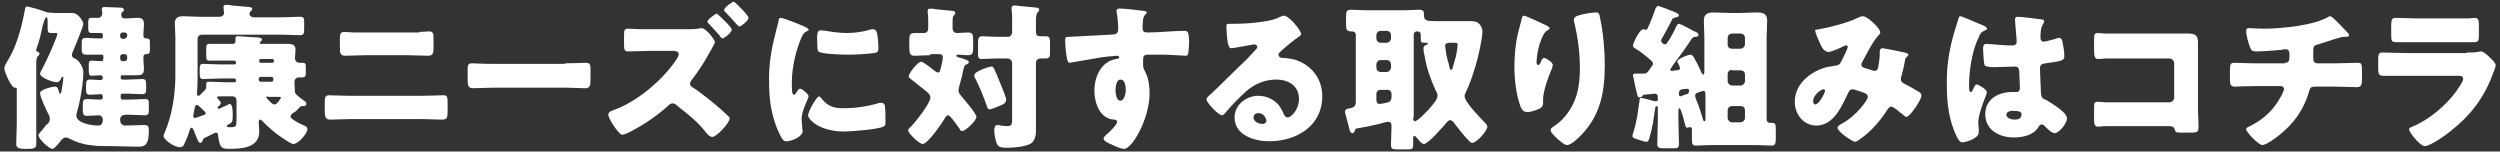
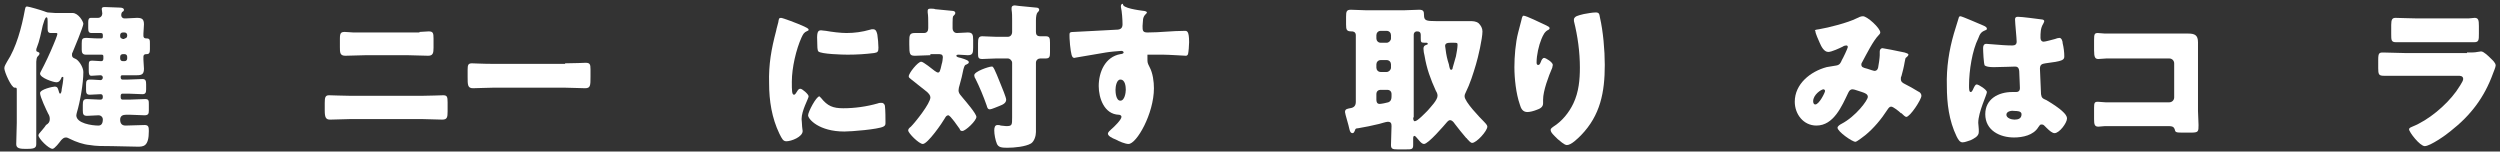
<svg xmlns="http://www.w3.org/2000/svg" version="1.1" id="レイヤー_1" x="0px" y="0px" viewBox="0 0 461.9 28" style="enable-background:new 0 0 461.9 28;" xml:space="preserve">
  <rect x="0" y="0" width="461.9" height="28" fill="#333333" stroke="none" />
  <style type="text/css">
	.st0{fill:#FFFFFF;}
</style>
  <g>
    <path class="st0" d="M10.2,6.1c-0.4,0-0.6,0-0.8,0c-0.5,0-0.6-0.3-0.6-0.8V4c0-0.4,0-0.8-0.2-0.8c-0.3,0-0.5,0.9-0.7,1.5   C7.6,6,7.3,7.6,6.8,8.8C6.7,9,6.7,9.1,6.7,9.3c0,0.4,0.6,0.2,0.6,0.6c0,0.2-0.2,0.4-0.4,0.6c-0.1,0.1-0.2,0.6-0.2,0.9v11.3   c0,1.3,0,2.6,0,3.9c0,0.6-0.2,0.9-1.5,0.9H4.5c-1.2,0-1.5-0.3-1.5-0.9c0-1.3,0.1-2.6,0.1-3.9v-6c0-0.3,0-0.5-0.2-0.5H2.7   c-0.6,0-1.9-2.9-1.9-3.6c0-0.4,0.3-0.8,0.5-1.2C3,8.8,4,5.1,4.6,1.8C4.7,1.4,4.7,1.2,5,1.2c0.3,0,2.7,0.7,3.2,0.9   c0.2,0.1,0.3,0.1,0.6,0.2c0.1,0,1.2,0.1,1.4,0.1h3.2c1.1,0,2,1.6,2,2c0,0.5-1.7,4.6-2,5.3c-0.1,0.1-0.1,0.3-0.1,0.5   c0,0.3,0.2,0.5,0.5,0.6c0.7,0.2,1.6,1.6,1.6,2.5c0,2.1-0.6,5.5-1.2,7.5c0,0.1-0.1,0.3-0.1,0.5c0,1.5,2.9,1.9,4.1,1.9   c0.8,0,0.8-0.9,0.8-1.2c0-0.3-0.3-0.7-0.8-0.7c-0.7,0-1.4,0.1-2.1,0.1s-0.8-0.3-0.8-1v-1c0-0.8,0.1-1.1,0.8-1.1   c0.7,0,1.5,0.1,2.2,0.1h0.3c0.3,0,0.4-0.2,0.4-0.5c0-0.3-0.1-0.5-0.4-0.5c-0.7,0-1.3,0.1-2,0.1c-0.6,0-0.7-0.3-0.7-0.9v-1   c0-0.6,0.1-0.9,0.7-0.9c0.9,0,1.6,0.1,2,0.1c0.2,0,0.4-0.2,0.4-0.5c0-0.2-0.2-0.4-0.4-0.4c-0.6,0-1.2,0.1-1.7,0.1   c-0.4,0-0.5-0.3-0.5-0.9v-1.1c0-0.6,0.1-0.8,0.6-0.8c0.6,0,1.1,0.1,1.7,0.1c0.3,0,0.4-0.2,0.4-0.5v-0.4c0-0.2-0.1-0.3-0.3-0.3h-0.4   c-0.8,0-1.7,0-2.5,0c-0.6,0-0.8-0.3-0.8-0.9V8c0-0.8,0.1-1,0.9-1c0.5,0,1.2,0.1,2.3,0.1h0.4c0.2,0,0.3-0.1,0.3-0.3V6.5   c0-0.3-0.1-0.4-0.4-0.4c-0.6,0-1.1,0-1.7,0c-0.5,0-0.6-0.3-0.6-0.9V4.1c0-0.5,0.1-0.8,0.5-0.8c0.4,0,0.9,0,1.3,0   c0.5,0,0.8-0.4,0.8-0.8c0-0.2-0.1-0.7-0.1-0.8c0-0.4,0.3-0.4,0.6-0.4c0.7,0,2,0.1,2.7,0.1c0.4,0,0.8,0.1,0.8,0.4   c0,0.2-0.1,0.3-0.3,0.4c-0.1,0.1-0.2,0.3-0.2,0.6c0,0.3,0.2,0.6,0.6,0.6h0.3c0.7,0,1.3-0.1,2-0.1c0.9,0,1.3,0.2,1.3,1.2   c0,0.6-0.1,1.2-0.1,1.7v0.4c0,0.5,0.4,0.5,0.6,0.5c0.6,0,0.6,0.3,0.6,1v1c0,0.6-0.1,0.9-0.6,0.9c-0.2,0-0.6,0-0.6,0.5v0.5   c0,0.6,0.1,1.1,0.1,1.7c0,1-0.4,1.2-1.3,1.2c-0.6,0-1.3,0-2,0h-0.7c-0.2,0-0.3,0.1-0.3,0.3v0.1c0,0.2,0.1,0.4,0.3,0.4h1.1   c0.9,0,1.7-0.1,2.6-0.1c0.6,0,0.7,0.3,0.7,1v0.9c0,0.6-0.1,0.9-0.7,0.9c-0.9,0-1.7-0.1-2.6-0.1h-1.1c-0.2,0-0.3,0.2-0.3,0.4V18   c0,0.2,0.1,0.4,0.3,0.4h1.5c0.9,0,1.8-0.1,2.7-0.1c0.7,0,0.7,0.3,0.7,1v1.1c0,0.6-0.1,0.9-0.8,0.9c-0.9,0-1.8-0.1-2.7-0.1h-0.7   c-0.6,0-1.1,0.2-1.1,0.9s0.3,1.1,1,1.1c1.2,0,2.3-0.1,3.5-0.1c0.7,0,0.8,0.3,0.8,1.1c0,2.9-1,2.9-2.1,2.9c-1.6,0-3.2-0.1-4.7-0.1   c-1.7,0-3,0-4.1-0.2c-1.2-0.1-2.6-0.6-3.6-1.1c-0.3-0.1-0.5-0.3-0.8-0.3c-0.4,0-0.6,0.2-0.9,0.5c-0.3,0.4-1.2,1.6-1.6,1.6   c-0.7,0-2.6-1.9-2.6-2.5c0-0.1,0.1-0.3,0.2-0.4c0.4-0.5,0.9-1,1.2-1.5C9,22.8,9.2,22.5,9.2,22c0-0.4-0.1-0.7-0.3-1   c-0.3-0.6-1.5-3.1-1.5-3.8c0-0.7,2.4-1.2,2.7-1.2c0.6,0,0.6,0.4,0.8,1c0,0.1,0.1,0.3,0.2,0.3c0.2,0,0.3-0.5,0.3-0.8   c0.1-0.4,0.3-1.7,0.3-2.1c0-0.1,0-0.2-0.1-0.2c-0.2,0-0.3,0.2-0.3,0.3c-0.2,0.4-0.4,0.7-0.9,0.7c-0.5,0-3-0.8-3-1.6   c0-0.1,0.1-0.3,0.1-0.3c0.9-1.7,1.7-3.4,2.4-5.1C10,8,10.6,6.5,10.6,6.3c0-0.2-0.1-0.2-0.3-0.2H10.2z M23,7.1   c0.3,0,0.5-0.2,0.5-0.5V6.5C23.5,6.2,23.3,6,23,6h-0.3c-0.3,0-0.5,0.2-0.5,0.5v0.2c0,0.3,0.2,0.4,0.5,0.5H23z M22.7,10   c-0.3,0-0.5,0.2-0.5,0.5v0.3c0,0.3,0.2,0.5,0.5,0.5H23c0.3,0,0.5-0.2,0.5-0.5v-0.3c0-0.3-0.2-0.5-0.5-0.5H22.7z" />
-     <path class="st0" d="M53.7,21.5c0,0.4,0.3,0.4,0.6,0.7c0.6,0.4,1.2,0.7,1.9,1c0.3,0.1,0.6,0.3,0.6,0.6c0,0.9-1.7,2.8-2.6,2.8   c-0.4,0-1.4-0.7-2-1.1c-0.1-0.1-0.3-0.2-0.3-0.2c-1.2-0.8-2.4-1.9-3.4-2.9c-0.1-0.1-0.3-0.3-0.4-0.3c-0.3,0-0.3,0.3-0.3,0.5   c0,0.5,0.1,1.1,0.1,1.7c0,3-3.2,3.2-5.5,3.2c-1.4,0-1.8-0.1-2.1-2.4c0-0.3-0.1-0.6-0.4-0.6c-0.2,0-0.7,0.3-0.9,0.4   c-1.2,0.6-1.4,0.6-1.5,0.9c0,0.1-0.2,0.6-0.5,0.6c-0.3,0-0.5-0.5-1-1.8c-0.3-0.8-0.4-1-0.6-1c-0.3,0-0.3,0.4-0.4,0.6   c-0.2,0.7-0.6,1.7-0.9,2.3c-0.2,0.5-0.4,0.7-0.9,0.7c-1,0-3-1.4-3-2.1c0-0.1,0.2-0.6,0.3-0.8c1.3-3,1.9-7,1.9-10.2V6.9   c0-1-0.1-1.9-0.1-2.6C32.3,3.2,33,3,33.9,3c1,0,2,0.1,3,0.1h3.7c0.4,0,0.8-0.3,0.8-0.7c0-0.2-0.1-0.7-0.1-0.9V1.3   c0-0.4,0.3-0.4,0.6-0.4c0.2,0,0.6,0,0.8,0.1c0.9,0.1,2.6,0.2,3.4,0.3c0.2,0,0.5,0.1,0.5,0.4c0,0.1-0.1,0.2-0.2,0.3   c-0.2,0.2-0.3,0.3-0.3,0.6c0,0.4,0.5,0.6,0.8,0.6h5c1.2,0,2.3-0.1,3.5-0.1c0.7,0,0.8,0.2,0.8,1v1.3c0,0.8-0.1,1.1-0.8,1.1   c-1.2,0-2.3-0.1-3.5-0.1H37.3c-0.4,0-0.8,0.3-0.8,0.8v6.4c0,1.2,0,2.3-0.1,3.5v0.2c0,0.2,0,0.4,0.3,0.4c0.1,0,0.2-0.1,0.3-0.2   c0.2-0.2,0.5-0.5,0.7-0.7c0.3-0.2,0.4-0.5,0.4-0.8c0-0.8,0-0.9,0.6-0.9c1,0,2.1,0.1,3.1,0.1h1.5c0.2,0,0.3-0.1,0.3-0.3v-0.1   c0-0.2-0.2-0.3-0.3-0.3h-2.6c-1,0-2.1,0.1-3.2,0.1c-0.5,0-0.6-0.3-0.6-0.9v-1c0-0.6,0.1-0.9,0.6-0.9c1,0,2.1,0.1,3.2,0.1h2.6   c0.2,0,0.3-0.1,0.3-0.3v-0.1c0-0.2-0.2-0.3-0.3-0.3h-1.5c-1,0-2.1,0-3.1,0c-0.6,0-0.6-0.2-0.6-1.4V8.9c0-0.6,0.1-0.8,0.7-0.8   c1,0,2.1,0,3.1,0H43c0.3,0,0.5-0.1,0.5-0.5c0-0.1,0-0.3,0-0.5c0-0.4,0.2-0.4,0.6-0.4c0.6,0,2.5,0.2,3.2,0.2c0.5,0,1.1,0.1,1.1,0.4   c0,0.2-0.1,0.3-0.2,0.3C48.1,7.7,48,7.9,48,8c0,0.1,0.2,0.1,0.3,0.1h2.5c0.8,0,1.5,0,2.3,0c0.8,0,1.5,0.1,1.5,1.1   c0,0.5-0.1,1-0.1,1.5s0.3,0.9,0.8,0.9h0.6c0.6,0,0.6,0.3,0.6,0.9v1c0,0.6-0.1,0.8-0.7,0.8c-0.2,0-0.4,0-0.6,0   c-0.5,0-0.8,0.4-0.8,0.9c0,0.2,0.1,1.8,0.1,1.9c0.1,0.4,1.4,1.3,1.8,1.6c0.2,0.1,0.3,0.3,0.3,0.5c0,0.2-0.2,0.4-0.4,0.4   c-0.1,0-0.1,0-0.2,0c-0.1,0-0.2,0-0.2,0c-0.2,0-0.3,0.1-0.4,0.2c-0.3,0.3-0.6,0.6-0.8,0.8C53.9,21,53.7,21.2,53.7,21.5z M37.5,21.3   c0.2-0.1,0.5-0.1,0.5-0.4c0-0.2-0.3-0.4-0.6-0.7l-0.1-0.1c-0.3-0.3-0.7-0.7-0.9-0.7c-0.3,0-0.4,0.3-0.5,0.9c0,0.2-0.1,0.4-0.1,0.7   c0,0.1-0.1,0.3-0.1,0.4c0,0.2,0.1,0.4,0.3,0.4C36.2,21.8,37.2,21.4,37.5,21.3z M40.4,17.8c-0.1,0-0.3,0.1-0.3,0.2   c0,0.1,0.1,0.2,0.3,0.4c0.1,0.2,0.4,0.4,0.4,0.6c0,0.3-0.3,0.6-0.5,0.7c-0.1,0.1-0.1,0.1-0.1,0.2s0.1,0.2,0.2,0.2   c0.1,0,0.4-0.1,0.5-0.2c0.4-0.2,1-0.4,1.3-0.6c0.1,0,0.1-0.1,0.2-0.1c0.6,0,0.6,1.3,0.6,2.1c0,1.3-0.1,1.3-0.8,1.7   c-0.1,0.1-0.3,0.1-0.3,0.3c0,0.2,0.2,0.2,0.7,0.2c1,0,1.1-0.1,1.1-1.4v-3.5c0-0.5-0.3-0.8-0.8-0.8H40.4z M50.3,11.6   c0.2,0,0.3-0.1,0.3-0.3v-0.1c0-0.2-0.1-0.3-0.3-0.3h-2.1c-0.2,0-0.3,0.1-0.3,0.3v0.1c0,0.2,0.1,0.3,0.3,0.3H50.3z M50.2,15.1   c0.2,0,0.3-0.2,0.3-0.4v-0.1c0-0.2-0.1-0.4-0.3-0.4h-2.1c-0.2,0-0.3,0.2-0.3,0.4v0.1c0,0.2,0.1,0.3,0.3,0.4H50.2z M49.5,17.8   c-0.1,0-0.3,0-0.3,0.2c0,0.1,0.4,0.5,0.7,0.8c0.1,0.1,0.1,0.1,0.2,0.2c0.2,0.1,0.3,0.3,0.6,0.3c0.3,0,0.6-0.3,0.8-0.6   c0.1-0.1,0.1-0.1,0.1-0.2c0.1-0.1,0.3-0.3,0.3-0.4c0-0.2-0.1-0.2-0.3-0.2H49.5z" />
    <path class="st0" d="M78,17.7c1.4,0,3.4-0.1,3.9-0.1c0.7,0,0.8,0.3,0.8,1.3v1.7c0,1.1-0.1,1.5-1,1.5c-1.2,0-2.5-0.1-3.7-0.1H64.7   c-1.2,0-2.5,0.1-3.7,0.1c-0.8,0-1-0.4-1-1.7V19c0-1,0.1-1.4,0.8-1.4c0.4,0,2.7,0.1,3.9,0.1H78z M77.5,5.9c0.6,0,1.1-0.1,1.7-0.1   c0.8,0,0.9,0.3,0.9,1.3v1.7c0,1-0.1,1.5-1,1.5c-1.3,0-2.6-0.1-3.8-0.1h-7.7c-1.2,0-2.5,0.1-3.8,0.1c-1,0-1-0.6-1-1.6V7.1   c0-1,0.2-1.2,0.9-1.2c0.6,0,1.1,0.1,1.6,0.1H77.5z" />
    <path class="st0" d="M104.4,11.7c1.7,0,3.6-0.1,3.8-0.1c0.8,0,0.9,0.3,0.9,1.2v1.4c0,1.6,0,2.1-1,2.1c-1.1,0-2.5-0.1-3.7-0.1H91.1   c-1.3,0-2.6,0.1-3.7,0.1c-1,0-1-0.6-1-2.1v-1.3c0-0.9,0.1-1.2,0.8-1.2c0.4,0,2,0.1,3.9,0.1H104.4z" />
-     <path class="st0" d="M126.9,5.4c0.6,0,1.5,0,2-0.1c0.2,0,0.6-0.1,0.7-0.1c0.9,0,2.5,2.2,2.5,2.6c0,0.2-0.9,1.7-1,1.9   c-1.1,2-2,3.4-3.4,5.2c-0.1,0.2-0.2,0.3-0.2,0.6c0,0.3,0.2,0.5,0.4,0.6c1.6,1,3.8,2.8,5.3,4.1c0.3,0.3,1.3,1.2,1.5,1.4   c0.1,0.1,0.1,0.2,0.1,0.3c0,0.8-2.4,3.4-3.2,3.4c-0.5,0-1-0.6-1.3-1c-1.5-1.9-3.2-3.2-5.1-4.7c-0.3-0.3-0.6-0.5-0.9-0.5   c-0.3,0-0.5,0.1-0.7,0.3c-2.1,1.9-4.4,3.5-6.9,4.8c-0.3,0.2-1.4,0.7-1.7,0.7c-0.4,0-1.1-0.9-1.7-1.8c-0.5-0.8-0.9-1.5-0.9-1.9   c0-0.5,0.5-0.7,0.8-0.8c4.4-1.5,9.4-5.7,11.9-9.6c0.1-0.2,0.3-0.6,0.3-0.8c0-0.5-0.6-0.6-1-0.6h-4.4c-1.3,0-2.6,0.1-3.9,0.1   c-0.8,0-0.8-0.4-0.8-1.5V6.5c0-1,0.1-1.2,0.8-1.2c0.8,0,1.5,0.1,2.3,0.1H126.9z M132.9,2.9c0.4,0.4,2.3,2.1,2.3,2.6   c0,0.5-1.4,1.6-1.7,1.6c-0.2,0-0.4-0.3-0.6-0.6c-0.6-0.7-1.3-1.4-1.9-2.1c-0.1-0.1-0.3-0.2-0.3-0.4c0-0.4,1.5-1.5,1.8-1.5   C132.5,2.6,132.8,2.8,132.9,2.9z M138.3,3.3c0,0.5-1.4,1.6-1.7,1.6c-0.1,0-0.3-0.2-0.4-0.3c-0.7-0.8-1.6-1.8-2.3-2.5   c-0.1-0.1-0.1-0.1-0.1-0.3c0-0.4,1.5-1.5,1.8-1.5C135.8,0.4,138.3,2.8,138.3,3.3z" />
    <path class="st0" d="M143.4,5.7c0.1-0.6,0.3-1.1,0.4-1.6c0.1-0.6,0.1-0.8,0.5-0.8c0.3,0,3,1,4.3,1.6c0.6,0.3,0.8,0.4,0.8,0.6   c0,0.1-0.1,0.2-0.2,0.2c-0.7,0.3-0.8,0.6-1.1,1.2c-1,2.2-1.8,5.6-1.8,8.2c0,1.6,0,2.4,0.4,2.4c0.2,0,0.3-0.2,0.5-0.5   c0.2-0.3,0.3-0.6,0.7-0.6c0.3,0,1.5,1,1.5,1.4c0,0.4-1.3,2.6-1.3,4.2c0,0.2,0.1,0.9,0.1,1.4c0,0.2,0.1,0.7,0.1,0.8   c0,1.1-2.1,1.9-3,1.9c-0.6,0-0.8-0.4-1.3-1.4c-1.4-2.9-1.9-6.1-1.9-9.3C142,11.9,142.5,9.1,143.4,5.7z M151.7,18.1   c1.2,1.5,2.2,1.9,4.1,1.9c2.1,0,4.3-0.3,6.4-0.9c0.2-0.1,0.5-0.1,0.7-0.1c0.4,0,0.6,0.4,0.6,0.6c0.1,0.8,0.1,2.4,0.1,3   c0,0.4,0,0.6-0.4,0.8c-1,0.5-5.9,0.9-7.2,0.9c-4.7,0-6.7-2.3-6.7-3c0-0.6,1.5-3.5,2.1-3.5C151.5,17.9,151.6,18,151.7,18.1z    M151.7,5.6c0.2,0,0.6,0.1,0.9,0.1c1.1,0.2,2.7,0.4,3.8,0.4c1.5,0,2.9-0.2,4.3-0.6c0.3-0.1,0.4-0.1,0.6-0.1c0.6,0,0.7,0.6,0.8,1   c0.1,0.7,0.2,1.7,0.2,2.4c0,0.7-0.1,0.9-0.8,1c-1.6,0.2-3.2,0.3-4.9,0.3c-0.9,0-4.9-0.1-5.4-0.6c-0.2-0.2-0.2-1.1-0.2-1.4   C150.9,6.1,151,5.6,151.7,5.6z" />
    <path class="st0" d="M171.9,10.2c-0.9,0-1.9,0.1-2.8,0.1c-1,0-1.1-0.2-1.1-2.1V7.5c0-1,0.1-1.4,1-1.4c0.6,0,1.1,0,1.7,0   c0.6,0,0.8-0.4,0.8-0.9V4.3c0-0.6,0-1.4-0.1-2c0-0.1,0-0.2,0-0.3c0-0.4,0.3-0.4,0.6-0.4c0.2,0,0.6,0,0.8,0.1c1,0.1,2.1,0.2,3.1,0.3   c0.3,0,0.6,0.1,0.6,0.4c0,0.2-0.1,0.3-0.3,0.5C176,3,176,3.6,176,4.2v1c0,0.5,0.3,0.9,0.8,0.9c0.7,0,1.4-0.1,2-0.1   c0.9,0,1,0.4,1,1.4v1.4c0,1-0.1,1.4-1,1.4c-0.6,0-1.1-0.1-1.7-0.1c-0.1,0-0.4,0-0.4,0.2c0,0.2,0.3,0.3,0.8,0.4   c1,0.3,1.5,0.5,1.5,0.8c0,0.2-0.2,0.3-0.4,0.4c-0.4,0.1-0.4,0.3-0.6,0.9c-0.2,1-0.4,1.9-0.7,2.9c-0.1,0.3-0.2,0.7-0.2,1   c0,0.6,0.5,1,0.8,1.4c0.5,0.6,2.5,2.9,2.5,3.5c0,0.7-2,2.6-2.6,2.6c-0.3,0-0.4-0.1-0.5-0.4c-0.3-0.4-1.7-2.5-2.1-2.5   c-0.3,0-0.5,0.3-0.6,0.5c-0.5,0.9-3.2,4.8-4.1,4.8c-0.7,0-2.7-2-2.7-2.5c0-0.2,0.1-0.4,0.5-0.7c0.8-0.8,3.6-4.3,3.6-5.4   c0-0.4-0.3-0.7-0.6-1c-1-0.8-1.9-1.5-2.9-2.3c-0.4-0.3-0.5-0.4-0.5-0.6c0-0.6,1.7-2.7,2.3-2.7c0.4,0,2.1,1.4,2.5,1.7   c0.2,0.1,0.4,0.3,0.6,0.3c0.3,0,0.4-0.2,0.7-1.6c0.1-0.2,0.2-1,0.2-1.2c0-0.6-0.4-0.6-0.9-0.6H171.9z M184.9,15.6   c0.2,0.5,1,2.4,1,2.8c0,0.6-0.5,0.9-1.3,1.2c-0.3,0.1-1.4,0.6-1.7,0.6c-0.4,0-0.5-0.3-0.6-0.7c-0.6-1.7-1.3-3.4-2.1-5   c-0.1-0.1-0.2-0.4-0.2-0.6c0-0.7,2.7-1.6,3.2-1.6C183.5,12.2,183.7,12.6,184.9,15.6z M191.4,21.9c0,0.8,0,1.7,0,2.5   c0,0.7-0.3,1.7-0.9,2.1c-1,0.6-3.1,0.8-4.4,0.8c-1.1,0-1.6-0.1-1.9-0.7c-0.3-0.7-0.5-1.8-0.5-2.5c0-0.5,0.1-1,0.6-1   c0.2,0,0.4,0,0.6,0.1c0.3,0,0.7,0.1,1,0.1c1.1,0,1.1-0.2,1.1-1.6V11.6c0-0.4-0.4-0.8-0.8-0.8h-2.1c-0.9,0-1.9,0.1-2.6,0.1   c-0.8,0-0.8-0.3-0.8-1.2V8c0-0.9,0.1-1.3,0.8-1.3c0.8,0,1.6,0.1,2.6,0.1h2.1c0.5,0,0.8-0.4,0.8-0.9V3.7c0-0.7,0-1.3-0.1-1.9   c0-0.1,0-0.2,0-0.3c0-0.4,0.3-0.5,0.6-0.5c0.2,0,0.6,0.1,0.8,0.1c1,0.1,2.1,0.2,3.1,0.3c0.3,0,0.6,0.1,0.6,0.4   c0,0.2-0.1,0.3-0.3,0.5c-0.2,0.2-0.3,0.8-0.3,1.5v2.1c0,0.5,0.2,0.8,0.8,0.8c0.3,0,0.6,0,1,0c0.7,0,0.8,0.3,0.8,1.2v1.8   c0,0.8-0.1,1.1-0.8,1.1c-0.3,0-0.6,0-1,0c-0.4,0-0.8,0.3-0.8,0.8V21.9z" />
-     <path class="st0" d="M211.2,2c0.2,0,0.7,0.1,0.7,0.3c0,0.1-0.1,0.2-0.2,0.3c-0.2,0.2-0.4,0.4-0.5,0.9c0,0.3-0.1,0.9-0.1,1.3   c0,0.8,0,1.2,0.9,1.2c2.3,0,4.6-0.3,6.9-0.3c0.4,0,0.8,0,0.8,2.1c0,0.6-0.1,1.8-0.2,2.2c-0.1,0.2-0.2,0.3-0.4,0.3   c-0.1,0-3.3-0.2-4.2-0.2c-1,0-1.9,0-2.9,0c-0.6,0-0.8,0.3-0.8,0.9v0.7c0,0.8,0,0.8,0.4,1.6c0.6,1.1,0.8,2.7,0.8,3.9   c0,4.7-3.2,10.3-4.7,10.3c-0.6,0-1.8-0.5-2.3-0.8c-0.8-0.3-1.5-0.7-1.5-1.1c0-0.3,0.4-0.6,0.6-0.8c0.6-0.5,1.9-1.8,1.9-2.3   c0-0.3-0.3-0.4-0.5-0.4c-2.7-0.1-3.7-3.1-3.7-5.3c0-2.6,1.2-5.4,4-5.9c0.2,0,0.6-0.1,0.6-0.3c0-0.1-0.1-0.3-0.4-0.3   c-0.3,0-2.4,0.2-2.9,0.3c-0.7,0.1-4.8,0.8-5.3,0.9c-0.2,0-0.4,0.1-0.5,0.1c-0.5,0-0.6-0.7-0.8-2.4c-0.1-1-0.1-1.6-0.1-1.9   c0-0.4,0.1-0.5,0.8-0.5c2.6-0.1,5.2-0.3,7.6-0.4c0.8,0,1.4-0.1,1.4-1c0-0.8-0.1-2.4-0.3-3.2c0-0.1,0-0.2,0-0.2   c0-0.2,0.1-0.4,0.4-0.4C207.2,1.5,210.5,1.9,211.2,2z M206.1,16.6c0,0.5,0.1,2,0.9,2s1-1.5,1-2c0-0.6-0.1-1.9-1-1.9   C206.3,14.7,206.1,16,206.1,16.6z" />
-     <path class="st0" d="M240.4,6.3c0,0.2-0.2,0.3-0.3,0.4c-1.2,0.8-2.5,1.9-3.6,2.9c-0.1,0.1-0.3,0.3-0.3,0.5c0,0.3,0.3,0.6,0.7,0.6   c0.1,0,0.2,0,0.3,0c0.4,0,1.5,0.2,2,0.3c3.1,1,5.1,3.5,5.1,6.8c0,5.5-4.8,8.3-9.8,8.3c-2.7,0-6.4-1.1-6.4-4.4c0-2.3,2.1-4,4.4-4   c1.5,0,3,0.7,3.9,1.9c0.4,0.6,0.5,0.8,0.8,1.5c0.1,0.3,0.4,0.6,0.7,0.6c0.7,0,2.1-1.5,2.1-3.4c0-2.5-2-3.6-4.2-3.6   c-2.1,0-4,0.8-5.6,2.2c-1,0.9-2.7,2.6-3.6,3.7c-0.4,0.5-0.6,0.7-0.8,0.7c-0.7,0-2.9-2.4-2.9-2.9c0-0.3,0.3-0.6,0.9-1.1   c0.7-0.6,5.5-5.4,6.6-6.4c0.6-0.6,1-1.1,1.5-1.6c0.2-0.2,0.4-0.4,0.4-0.7c0-0.3-0.5-0.4-0.6-0.4c-0.1,0-3.2,0.6-4,0.7   c-0.1,0-0.2,0-0.3,0c-0.7,0-0.8-3.3-0.8-3.8V4.8c0-0.4,0.1-0.4,0.9-0.4h0.7c1.9,0,6-0.3,7.7-1c0.7-0.3,1-0.5,1.2-0.5   C238.2,2.8,240.4,5.7,240.4,6.3z M232.5,20.9c-0.5,0-0.9,0.3-0.9,0.8c0,0.8,1,1.2,1.7,1.2c0.4,0,0.7-0.3,0.7-0.6   C233.9,21.8,233.5,20.9,232.5,20.9z" />
+     <path class="st0" d="M211.2,2c0.2,0,0.7,0.1,0.7,0.3c0,0.1-0.1,0.2-0.2,0.3c-0.2,0.2-0.4,0.4-0.5,0.9c0,0.3-0.1,0.9-0.1,1.3   c0,0.8,0,1.2,0.9,1.2c2.3,0,4.6-0.3,6.9-0.3c0.4,0,0.8,0,0.8,2.1c0,0.6-0.1,1.8-0.2,2.2c-0.1,0.2-0.2,0.3-0.4,0.3   c-0.1,0-3.3-0.2-4.2-0.2c-1,0-1.9,0-2.9,0v0.7c0,0.8,0,0.8,0.4,1.6c0.6,1.1,0.8,2.7,0.8,3.9   c0,4.7-3.2,10.3-4.7,10.3c-0.6,0-1.8-0.5-2.3-0.8c-0.8-0.3-1.5-0.7-1.5-1.1c0-0.3,0.4-0.6,0.6-0.8c0.6-0.5,1.9-1.8,1.9-2.3   c0-0.3-0.3-0.4-0.5-0.4c-2.7-0.1-3.7-3.1-3.7-5.3c0-2.6,1.2-5.4,4-5.9c0.2,0,0.6-0.1,0.6-0.3c0-0.1-0.1-0.3-0.4-0.3   c-0.3,0-2.4,0.2-2.9,0.3c-0.7,0.1-4.8,0.8-5.3,0.9c-0.2,0-0.4,0.1-0.5,0.1c-0.5,0-0.6-0.7-0.8-2.4c-0.1-1-0.1-1.6-0.1-1.9   c0-0.4,0.1-0.5,0.8-0.5c2.6-0.1,5.2-0.3,7.6-0.4c0.8,0,1.4-0.1,1.4-1c0-0.8-0.1-2.4-0.3-3.2c0-0.1,0-0.2,0-0.2   c0-0.2,0.1-0.4,0.4-0.4C207.2,1.5,210.5,1.9,211.2,2z M206.1,16.6c0,0.5,0.1,2,0.9,2s1-1.5,1-2c0-0.6-0.1-1.9-1-1.9   C206.3,14.7,206.1,16,206.1,16.6z" />
    <path class="st0" d="M250.3,24.2c-0.1,0.2-0.2,0.4-0.4,0.4c-0.4,0-0.5-0.4-0.6-0.8c-0.1-0.6-0.8-2.8-0.8-3.1c0-0.6,0.5-0.6,0.9-0.7   c0.8-0.1,1.1-0.5,1.1-1.2V6.5c0-0.6-0.5-0.7-0.7-0.7h-0.1c-0.9,0-1-0.3-1-1.3V3.1c0-1,0.1-1.3,0.9-1.3c1,0,1.9,0.1,2.9,0.1h6.8   c1,0,1.9-0.1,2.9-0.1c0.8,0,0.9,0.3,0.9,1c0,1,0.4,1.1,2.2,1.1h4.9c0.3,0,0.8,0,1.3,0c0.6,0,1.2,0,1.7,0.4c0.4,0.4,0.7,0.9,0.7,1.5   c0,1.3-0.8,4.8-1.2,6.1c-0.5,1.7-1.1,3.6-1.9,5.2c-0.1,0.2-0.2,0.4-0.2,0.7c0,1,2.8,3.9,3.6,4.7c0.2,0.2,0.6,0.6,0.6,0.9   c0,0.8-2,3-2.8,3c-0.3,0-0.6-0.4-0.9-0.7c-0.1-0.1-0.1-0.2-0.2-0.2c-0.6-0.7-1.5-1.8-2.1-2.6c-0.2-0.3-0.5-0.7-0.9-0.7   c-0.2,0-0.4,0.2-0.5,0.3c-0.6,0.7-3.5,4.1-4.3,4.1c-0.5,0-1-0.8-1.3-1.1c-0.1-0.1-0.3-0.4-0.5-0.4c-0.1,0-0.2,0.2-0.2,0.4   c0,0.4,0,0.8,0,1.3c0,0.8-0.3,0.8-1.3,0.8h-1.6c-0.9,0-1.2-0.1-1.2-0.8c0-1.2,0.1-2.3,0.1-3.5c0-0.5-0.1-0.8-0.7-0.8   c-0.3,0-1.2,0.3-1.6,0.4c-1.2,0.3-2.7,0.6-3.9,0.8C250.5,23.7,250.4,23.8,250.3,24.2z M255.1,5.7c-0.5,0-0.8,0.4-0.8,0.8v0.6   c0,0.4,0.3,0.8,0.8,0.8h1.1c0.4,0,0.8-0.4,0.8-0.8V6.5c0-0.4-0.3-0.8-0.8-0.8H255.1z M255.1,11.1c-0.5,0-0.8,0.4-0.8,0.8v0.6   c0,0.4,0.3,0.8,0.8,0.8h1.1c0.4,0,0.8-0.4,0.8-0.8v-0.6c0-0.4-0.3-0.8-0.8-0.8H255.1z M255.1,16.6c-0.5,0-0.8,0.3-0.8,0.8v1   c0,0.4,0.1,0.8,0.6,0.8c0.3,0,1.3-0.2,1.6-0.3c0.5-0.2,0.6-0.6,0.6-1.1v-0.4c0-0.5-0.3-0.8-0.8-0.8H255.1z M261.1,21.7   c0,0.2,0,0.7,0.3,0.7c0.5,0,2-1.6,2.4-2c0.5-0.6,1.8-1.9,1.8-2.7c0-0.3-0.1-0.6-0.3-0.9c-1-2.2-1.7-4.1-2.1-6.5   c-0.1-0.3-0.2-1-0.2-1.3s0.1-0.6,0.5-0.7c0.1,0,0.3-0.1,0.3-0.2c0-0.1-0.1-0.2-0.2-0.2c-0.1,0-0.1,0-0.3,0c-0.8,0-0.8-0.1-0.8-0.9   c0-0.2,0-0.3,0-0.5c0-0.6-0.3-0.7-0.7-0.7s-0.6,0.3-0.6,0.6V21.7z M268.6,7.9H268c-0.6,0-1,0.1-1,0.6c0,0.1,0.1,0.6,0.1,0.7   c0.1,0.9,0.3,1.8,0.6,2.7c0.1,0.6,0.2,1,0.4,1c0.2,0,0.3-0.2,0.3-0.4c0.2-0.7,0.4-1.4,0.6-2.1c0.1-0.5,0.3-1.6,0.3-2.1   C269.3,7.9,269.2,7.9,268.6,7.9z" />
    <path class="st0" d="M285.7,4.7c0.4,0.2,0.6,0.3,0.6,0.5c0,0.2-0.1,0.2-0.2,0.3c-0.7,0.3-1,1-1.3,1.7c-0.5,1.2-0.9,3-0.9,4.3   c0,0.2,0,0.5,0.3,0.5c0.2,0,0.3-0.1,0.5-0.6c0.1-0.3,0.3-0.7,0.6-0.7c0.3,0,1.6,0.8,1.6,1.3c0,0.1-0.1,0.3-0.1,0.5   c-0.7,1.6-1.7,4.3-1.7,5.9v0.7c0,0.7-0.6,1-1.2,1.2c-0.5,0.2-1.2,0.4-1.7,0.4c-0.9,0-1.2-0.7-1.4-1.4c-0.7-2-1-4.8-1-6.9   c0-1.9,0.2-4.5,0.7-6.4c0.2-0.8,0.4-1.5,0.6-2.3c0.1-0.5,0.2-0.8,0.4-0.8C282,2.9,284.6,4.2,285.7,4.7z M292.6,2.6   c0.6-0.1,1.6-0.3,2.2-0.3c0.6,0,0.7,0.2,0.8,0.9c0.6,2.6,0.9,6.1,0.9,8.8c0,5-0.8,9.3-4.4,13c-0.6,0.6-1.8,1.8-2.6,1.8   c-0.5,0-1.3-0.8-1.7-1.1c-0.7-0.7-1.3-1.2-1.3-1.7c0-0.2,0.1-0.3,0.5-0.6c1.6-1,2.9-2.6,3.7-4.3c1-2.1,1.2-4.4,1.2-6.6   c0-2.9-0.4-5.8-1.1-8.6c0-0.1,0-0.3,0-0.4C291,3,291.4,2.9,292.6,2.6z" />
-     <path class="st0" d="M306.4,1.1c0.1,0,1.1,0.4,1.7,0.6c0.2,0.1,0.4,0.2,0.5,0.2c0.8,0.3,1.6,0.6,1.6,0.9c0,0.3-0.3,0.3-0.5,0.4   c-0.3,0.1-0.6,0.1-0.7,0.3c-0.5,1-1.1,2.1-1.7,3.2c-0.2,0.3-0.4,0.6-0.4,0.8c0,0.3,0.4,0.7,0.7,0.7c0.3,0,0.5-0.4,0.9-1   c0.4-0.7,0.8-1.4,1.1-2.1c0.2-0.4,0.3-0.7,0.6-0.7c0.2,0,1.6,0.7,2.3,1.1c0.3,0.2,0.5,0.3,0.6,0.3c0.5,0.2,0.7,0.4,0.7,0.6   c0,0.3-0.2,0.4-0.5,0.4c-0.3,0-0.5,0.1-0.7,0.3c-1.1,1.7-2.2,3.2-3.4,4.8c-0.1,0.2-0.6,0.8-0.6,1c0,0.2,0.2,0.2,0.3,0.2   c0.1,0,0.3,0,0.6-0.1c0.3,0,0.9,0,0.9-0.4c0-0.1-0.1-0.4-0.2-0.6c-0.1-0.2-0.3-0.5-0.3-0.6c0-0.6,2.1-1.3,2.4-1.3   c0.5,0,0.7,0.6,1.2,1.5c0.3,0.5,0.7,1.5,0.9,1.9c0.1,0.1,0.2,0.3,0.3,0.3c0.1,0,0.2-0.2,0.2-0.7V7c0-1.1-0.1-2.2-0.1-3.2   c0-1.2,0.7-1.5,1.8-1.5c1.1,0,2.2,0.1,3.2,0.1h1.6c1.1,0,2.1-0.1,3.2-0.1c1.1,0,1.9,0.2,1.9,1.5c0,1-0.1,2.1-0.1,3.2v15   c0,0.5,0.3,0.7,0.6,0.7c0.1,0,0.2,0,0.3,0c0.8,0,0.8,0.1,0.8,1.9v0.8c0,1.1-0.1,1.5-0.7,1.5c-0.9,0-2-0.1-3-0.1h-8.1   c-1,0-2.1,0.1-3,0.1c-0.7,0-0.7-0.4-0.7-1.5V24c0-0.2,0-0.5-0.3-0.5c-0.1,0-0.1,0-0.2,0c-0.1,0-0.2,0.1-0.3,0.1   c-0.3,0-0.4-0.2-0.6-1.1c-0.1-0.5-0.4-1.5-0.6-2c-0.1-0.3-0.2-0.5-0.3-0.5c-0.2,0-0.2,0.3-0.2,0.6v1.5c0,1.5,0.1,3,0.1,4.5   c0,0.8-0.3,0.8-1.1,0.8h-1.6c-1,0-1.3-0.1-1.3-0.8c0-1.5,0.1-3,0.1-4.5v-2c0-0.3,0-0.5-0.2-0.5c-0.2,0-0.3,0.3-0.3,0.5   c-0.3,2.1-0.5,3.5-1,5.2c-0.1,0.3-0.2,0.9-0.6,0.9s-1.4-0.4-1.8-0.5c-0.6-0.2-0.8-0.3-0.8-0.6c0-0.1,0.1-0.3,0.1-0.4   c0.6-1.8,0.9-3.6,1.1-5.4c0-0.2,0.1-0.3,0.1-0.5c0-0.6,0.1-0.7,0.4-0.7c0.2,0,2.1,0.5,2.4,0.6c0.1,0,0.2,0,0.3,0   c0.3,0,0.3-0.2,0.3-0.4v-0.4c0-0.4-0.3-0.6-0.5-0.6c-0.1,0-1.9,0.2-2,0.2c-0.2,0-0.2,0-0.4,0.3c-0.2,0.2-0.3,0.2-0.5,0.2   c-0.3,0-0.3-0.2-0.4-0.5c-0.3-1.1-0.5-2.1-0.7-3.2c-0.1-0.2-0.1-0.3-0.1-0.4c0-0.3,0.4-0.3,0.6-0.3c0.1,0,1.3,0,1.3,0   c0.6,0,0.7-0.1,1.2-0.8c0.1-0.2,0.3-0.4,0.4-0.6c0.1-0.1,0.2-0.2,0.2-0.4c0-0.2-0.1-0.3-0.2-0.5c-0.8-0.7-2.1-1.8-3-2.3   c-0.2-0.1-0.5-0.3-0.5-0.6s1.2-3,1.9-3c0.2,0,0.3,0.1,0.5,0.1c0.3,0,0.3-0.3,0.6-0.9c0.4-0.9,0.9-2.2,1.2-3.1   C306.1,1.3,306.1,1.1,306.4,1.1z M311.6,16.4c-0.1,0-0.6,0.1-0.8,0.1c-0.6,0.1-0.6,0.5-0.6,0.9c0,0.3,0.1,0.4,0.3,0.4   c0.1,0,0.5-0.2,0.8-0.3c0.2-0.1,0.3-0.1,0.4-0.1c0.3-0.1,0.3-0.2,0.3-0.4C312.2,16.7,312.1,16.4,311.6,16.4z M315.1,17.5   c0-0.3,0-0.7-0.4-0.7c-0.2,0-0.6,0.2-1,0.3c-0.3,0.1-0.5,0.2-0.5,0.6c0,0.3,0.2,0.7,0.3,1c0.4,0.9,0.8,2.2,1.1,3.2   c0,0.1,0.1,0.5,0.3,0.5c0.2,0,0.2-0.3,0.2-0.5V17.5z M321.6,9c0.4,0,0.8-0.4,0.8-0.8V7c0-0.5-0.4-0.8-0.8-0.8H320   c-0.4,0-0.8,0.3-0.8,0.8v1.2c0,0.5,0.3,0.8,0.8,0.8H321.6z M320,12.9c-0.4,0-0.8,0.3-0.8,0.8V15c0,0.4,0.4,0.8,0.8,0.8h1.6   c0.4,0,0.8-0.4,0.8-0.8v-1.2c0-0.5-0.3-0.8-0.8-0.8H320z M320,19.6c-0.4,0-0.8,0.3-0.8,0.8v1.4c0,0.4,0.4,0.8,0.8,0.8h1.6   c0.4,0,0.8-0.4,0.8-0.8v-1.4c0-0.5-0.3-0.8-0.8-0.8H320z" />
    <path class="st0" d="M336.1,5.4c1.8-0.3,5.3-1.2,6.9-2c0.4-0.2,0.8-0.4,1.2-0.4c0.8,0,3.2,2.2,3.2,3c0,0.2-0.2,0.4-0.3,0.5   c-1,1-2.3,3.6-3,4.9c-0.1,0.2-0.2,0.3-0.2,0.5c0,0.5,0.3,0.6,1.1,0.8c0.6,0.2,1.2,0.4,1.3,0.4c0.4,0,0.6-0.2,0.7-0.6   c0.1-0.4,0.3-1.9,0.3-2.3c0-0.2,0-0.4,0-0.7c0-0.3,0.2-0.6,0.5-0.6c0.2,0,2.7,0.5,4.1,0.8c0.3,0.1,0.7,0.2,0.7,0.4   c0,0.1-0.1,0.3-0.5,0.6c-0.1,0.1-0.1,0.5-0.2,0.8c-0.1,0.7-0.4,1.9-0.6,2.6c-0.1,0.1-0.1,0.3-0.1,0.5c0,0.5,0.3,0.7,0.7,0.9   c0.8,0.4,1.7,0.9,2.5,1.4c0.3,0.1,0.6,0.4,0.6,0.8c0,0.7-2.1,3.9-2.8,3.9c-0.2,0-0.6-0.4-0.8-0.6c-0.1-0.1-0.1-0.1-0.2-0.1   c-0.3-0.3-1.4-1.2-1.8-1.2c-0.3,0-0.5,0.3-0.7,0.6c-1.1,1.7-2.5,3.4-4.1,4.7c-0.3,0.2-1.5,1.2-1.8,1.2c-0.6,0-3.3-1.9-3.3-2.6   c0-0.3,0.5-0.6,0.7-0.7c2.7-1.4,4.9-4.4,4.9-5c0-0.5-0.5-0.7-1.1-0.9c-0.4-0.1-1.4-0.5-1.7-0.5c-0.4,0-0.6,0.2-0.8,0.6   c-1.2,2.5-2.7,6.1-5.9,6.1c-2.4,0-4-2.1-4-4.4c0-3.3,2.9-5.6,5.9-6.4c0.6-0.1,1.2-0.2,1.8-0.3c0.6-0.1,0.8-0.5,1-1   c0.2-0.3,1.1-2.2,1.1-2.4s-0.1-0.3-0.3-0.3c-0.2,0-0.5,0.1-0.6,0.2c-0.6,0.3-2.1,1-2.7,1c-0.8,0-1.3-1-1.6-1.7   c-0.2-0.5-0.8-1.7-0.8-2.2C335.2,5.6,335.3,5.5,336.1,5.4z M336.9,16.5c-0.4,0-1.9,1-1.9,2.2c0,0.3,0.1,0.6,0.4,0.6   c0.7,0,1.8-2.2,1.8-2.5C337.2,16.6,337,16.5,336.9,16.5z" />
    <path class="st0" d="M361,6.2c0.3-0.9,0.5-1.7,0.8-2.6c0.1-0.3,0.1-0.6,0.4-0.6c0.3,0,3.7,1.5,4.2,1.7c0.5,0.2,0.7,0.4,0.7,0.6   s-0.1,0.2-0.3,0.3c-0.8,0.3-1,0.7-1.3,1.5c-1.1,2.2-1.7,5.9-1.7,8.7c0,0.6,0,1.2,0.3,1.2c0.2,0,0.3-0.2,0.4-0.4   c0.3-0.7,0.5-1,0.7-1c0.4,0,1.9,1,1.9,1.4c0,0.5-1.6,3.7-1.6,5.7c0,0.3,0.1,0.8,0.1,1.2c0,0.2,0,0.4,0,0.5c0,0.8-0.9,1.2-1.5,1.5   c-0.4,0.1-1,0.4-1.5,0.4c-0.5,0-0.8-0.5-1.1-1.1c-1.4-2.9-1.8-6.1-1.8-9.3C359.6,12.5,360.1,9.3,361,6.2z M377.3,3.6   c0.1,0,0.4,0.1,0.4,0.3c0,0.1-0.1,0.3-0.2,0.5c-0.5,0.8-0.5,1.7-0.5,2.6c0,0.4,0.2,0.7,0.6,0.7c0.3,0,1.7-0.4,2.1-0.5   c0.2-0.1,0.6-0.2,0.8-0.2c0.4,0,0.6,0.6,0.6,1c0.2,0.8,0.3,1.7,0.3,2.4c0,0.7-0.3,0.9-3.5,1.3c-0.6,0.1-1,0.2-1,1   c0,0.4,0.2,4.3,0.2,4.7c0.1,0.7,0.3,0.8,1,1.1c1,0.6,2.3,1.4,3.1,2.2c0.3,0.3,0.7,0.7,0.7,1.2c0,0.8-1.4,2.7-2.3,2.7   c-0.4,0-0.9-0.4-1.5-1c-0.1-0.1-0.2-0.2-0.3-0.3c-0.2-0.2-0.3-0.3-0.6-0.3c-0.3,0-0.3,0.1-0.6,0.5c-0.9,1.5-2.9,1.9-4.5,1.9   c-2.6,0-5.3-1.3-5.3-4.3c0-2.8,2.4-4.1,5-4.1h0.7c0.5,0,0.7-0.3,0.7-0.7c0-0.7-0.1-2-0.1-2.5c0-1-0.1-1.5-0.8-1.5   c-0.5,0-2.5,0.1-3.7,0.1h-0.4c-0.7,0-1.2-0.1-1.5-0.3c-0.2-0.3-0.3-2.7-0.3-3.2c0-0.4,0.1-0.8,0.6-0.8c0.2,0,1.1,0.1,1.3,0.1   c1.2,0.1,2.4,0.2,3.5,0.2c0.5,0,0.8-0.2,0.8-0.7c0-0.6-0.3-3.5-0.3-4.1c0-0.3,0.1-0.5,0.5-0.5C373.6,3.1,376.5,3.5,377.3,3.6z    M370.7,21.2c0,0.6,0.9,0.9,1.5,0.9c0.7,0,1.3-0.2,1.3-1c0-0.6-0.9-0.6-1.3-0.6C371.8,20.4,370.7,20.5,370.7,21.2z" />
    <path class="st0" d="M401.7,6.2c0.9,0,1.7,0,2.6,0c1.2,0,1.8,0.3,1.8,1.6c0,1,0,2,0,2.9v9.8c0,0.8,0.1,1.7,0.1,2.6   c0,1.2,0,1.4-1.4,1.4h-1.7c-1.1,0-1.2-0.1-1.3-0.6c-0.2-0.6-0.6-0.6-1.5-0.6h-11.4c-0.4,0-0.8,0.1-1.2,0.1c-0.7,0-0.8-0.4-0.8-1.4   v-2.1c0-0.9,0.1-1.1,0.7-1.1c0.4,0,1,0.1,1.4,0.1c0.9,0,1.8,0,2.7,0h9.1c0.5,0,0.9-0.4,0.9-0.9v-6.3c0-0.5-0.4-0.9-0.9-0.9h-9.1   c-0.8,0-1.7,0-2.5,0c-0.5,0-1,0.1-1.5,0.1c-0.6,0-0.8-0.3-0.8-1.6V7.4c0-1.1,0.1-1.3,0.7-1.3c0.4,0,0.9,0.1,1.3,0.1H401.7z" />
-     <path class="st0" d="M422.2,11.6c0.8,0,0.8-0.6,0.8-1.5V9.9c0-0.3-0.1-0.8-0.7-0.8c-0.1,0-0.6,0-0.7,0.1c-1.1,0.1-3.4,0.3-4.6,0.3   c-0.9,0-1-0.1-1.3-0.8c-0.3-0.8-0.7-2.2-0.7-3c0-0.4,0.2-0.5,0.6-0.5c0.4,0,1.7,0.1,2.7,0.1c3.1,0,9.3-0.6,11.9-2.2   c0.1-0.1,0.2-0.1,0.3-0.1c0.3,0,1.2,0.9,1.5,1.2c0.3,0.3,1.7,1.8,1.9,2c0.1,0.1,0.1,0.2,0.1,0.3c0,0.2-0.2,0.3-0.4,0.3h-0.3   c-0.1,0-0.2,0-0.2,0c-0.3,0-0.6,0.1-1,0.2c-1.1,0.3-2.8,0.9-3.8,1.2c-0.7,0.1-0.9,0.4-0.9,1.1v1.6c0,0.5,0.3,0.8,0.8,0.8h3.3   c1.5,0,3-0.1,4.1-0.1c0.7,0,0.8,0.2,0.8,1.5v1.5c0,1.2-0.2,1.5-1,1.5c-1.3,0-2.6-0.1-4-0.1H428c-1,0-1.2,0.1-1.4,1   c-1,3.3-2.7,5.7-5.4,7.9c-0.6,0.5-2.5,1.9-3.2,1.9c-0.7,0-3-2.4-3-2.9c0-0.3,0.3-0.4,0.7-0.6c2.6-1.3,4.4-3,5.8-5.6   c0.1-0.2,0.5-1,0.5-1.2c0-0.3-0.2-0.6-0.6-0.6h-4.7c-1.5,0-3.1,0.1-3.8,0.1c-0.8,0-0.9-0.5-0.9-1.3v-1.6c0-1.2,0.1-1.5,0.8-1.5   c0.5,0,2.5,0.1,3.9,0.1H422.2z" />
    <path class="st0" d="M455.8,9.7c0.8,0,1.5,0,1.9-0.1c0.2,0,0.5-0.1,0.7-0.1c0.5,0,1.4,0.9,1.8,1.3c0.3,0.3,0.9,0.8,0.9,1.3   c0,0.3-0.4,1.2-0.5,1.5c-1.6,4.4-4.1,7.7-7.8,10.6c-0.8,0.7-3.8,2.8-4.8,2.8c-0.9,0-2.9-2.6-2.9-3.1c0-0.3,0.4-0.4,0.6-0.5   c3-1.2,6.2-3.9,8.1-6.5c0.3-0.5,1.3-1.8,1.3-2.3c0-0.6-0.6-0.6-0.9-0.6h-9.9c-1.3,0-2.6,0-3.9,0c-0.9,0-1-0.3-1-1.4V11   c0-1.2,0.2-1.3,0.9-1.3c1.3,0,2.7,0.1,4,0.1H455.8z M453.3,3.4c0.9,0,1.8,0,2.8,0c0.4,0,0.8-0.1,1.1-0.1c0.7,0,0.8,0.4,0.8,1.5v1.4   c0,1.2,0,1.6-0.9,1.6c-1.3,0-2.6,0-3.8,0h-6.8c-1.2,0-2.5,0-3.8,0c-0.9,0-0.9-0.4-0.9-1.5V4.6c0-1,0.2-1.3,0.8-1.3   c0.9,0,2.5,0.1,3.9,0.1H453.3z" />
  </g>
</svg>